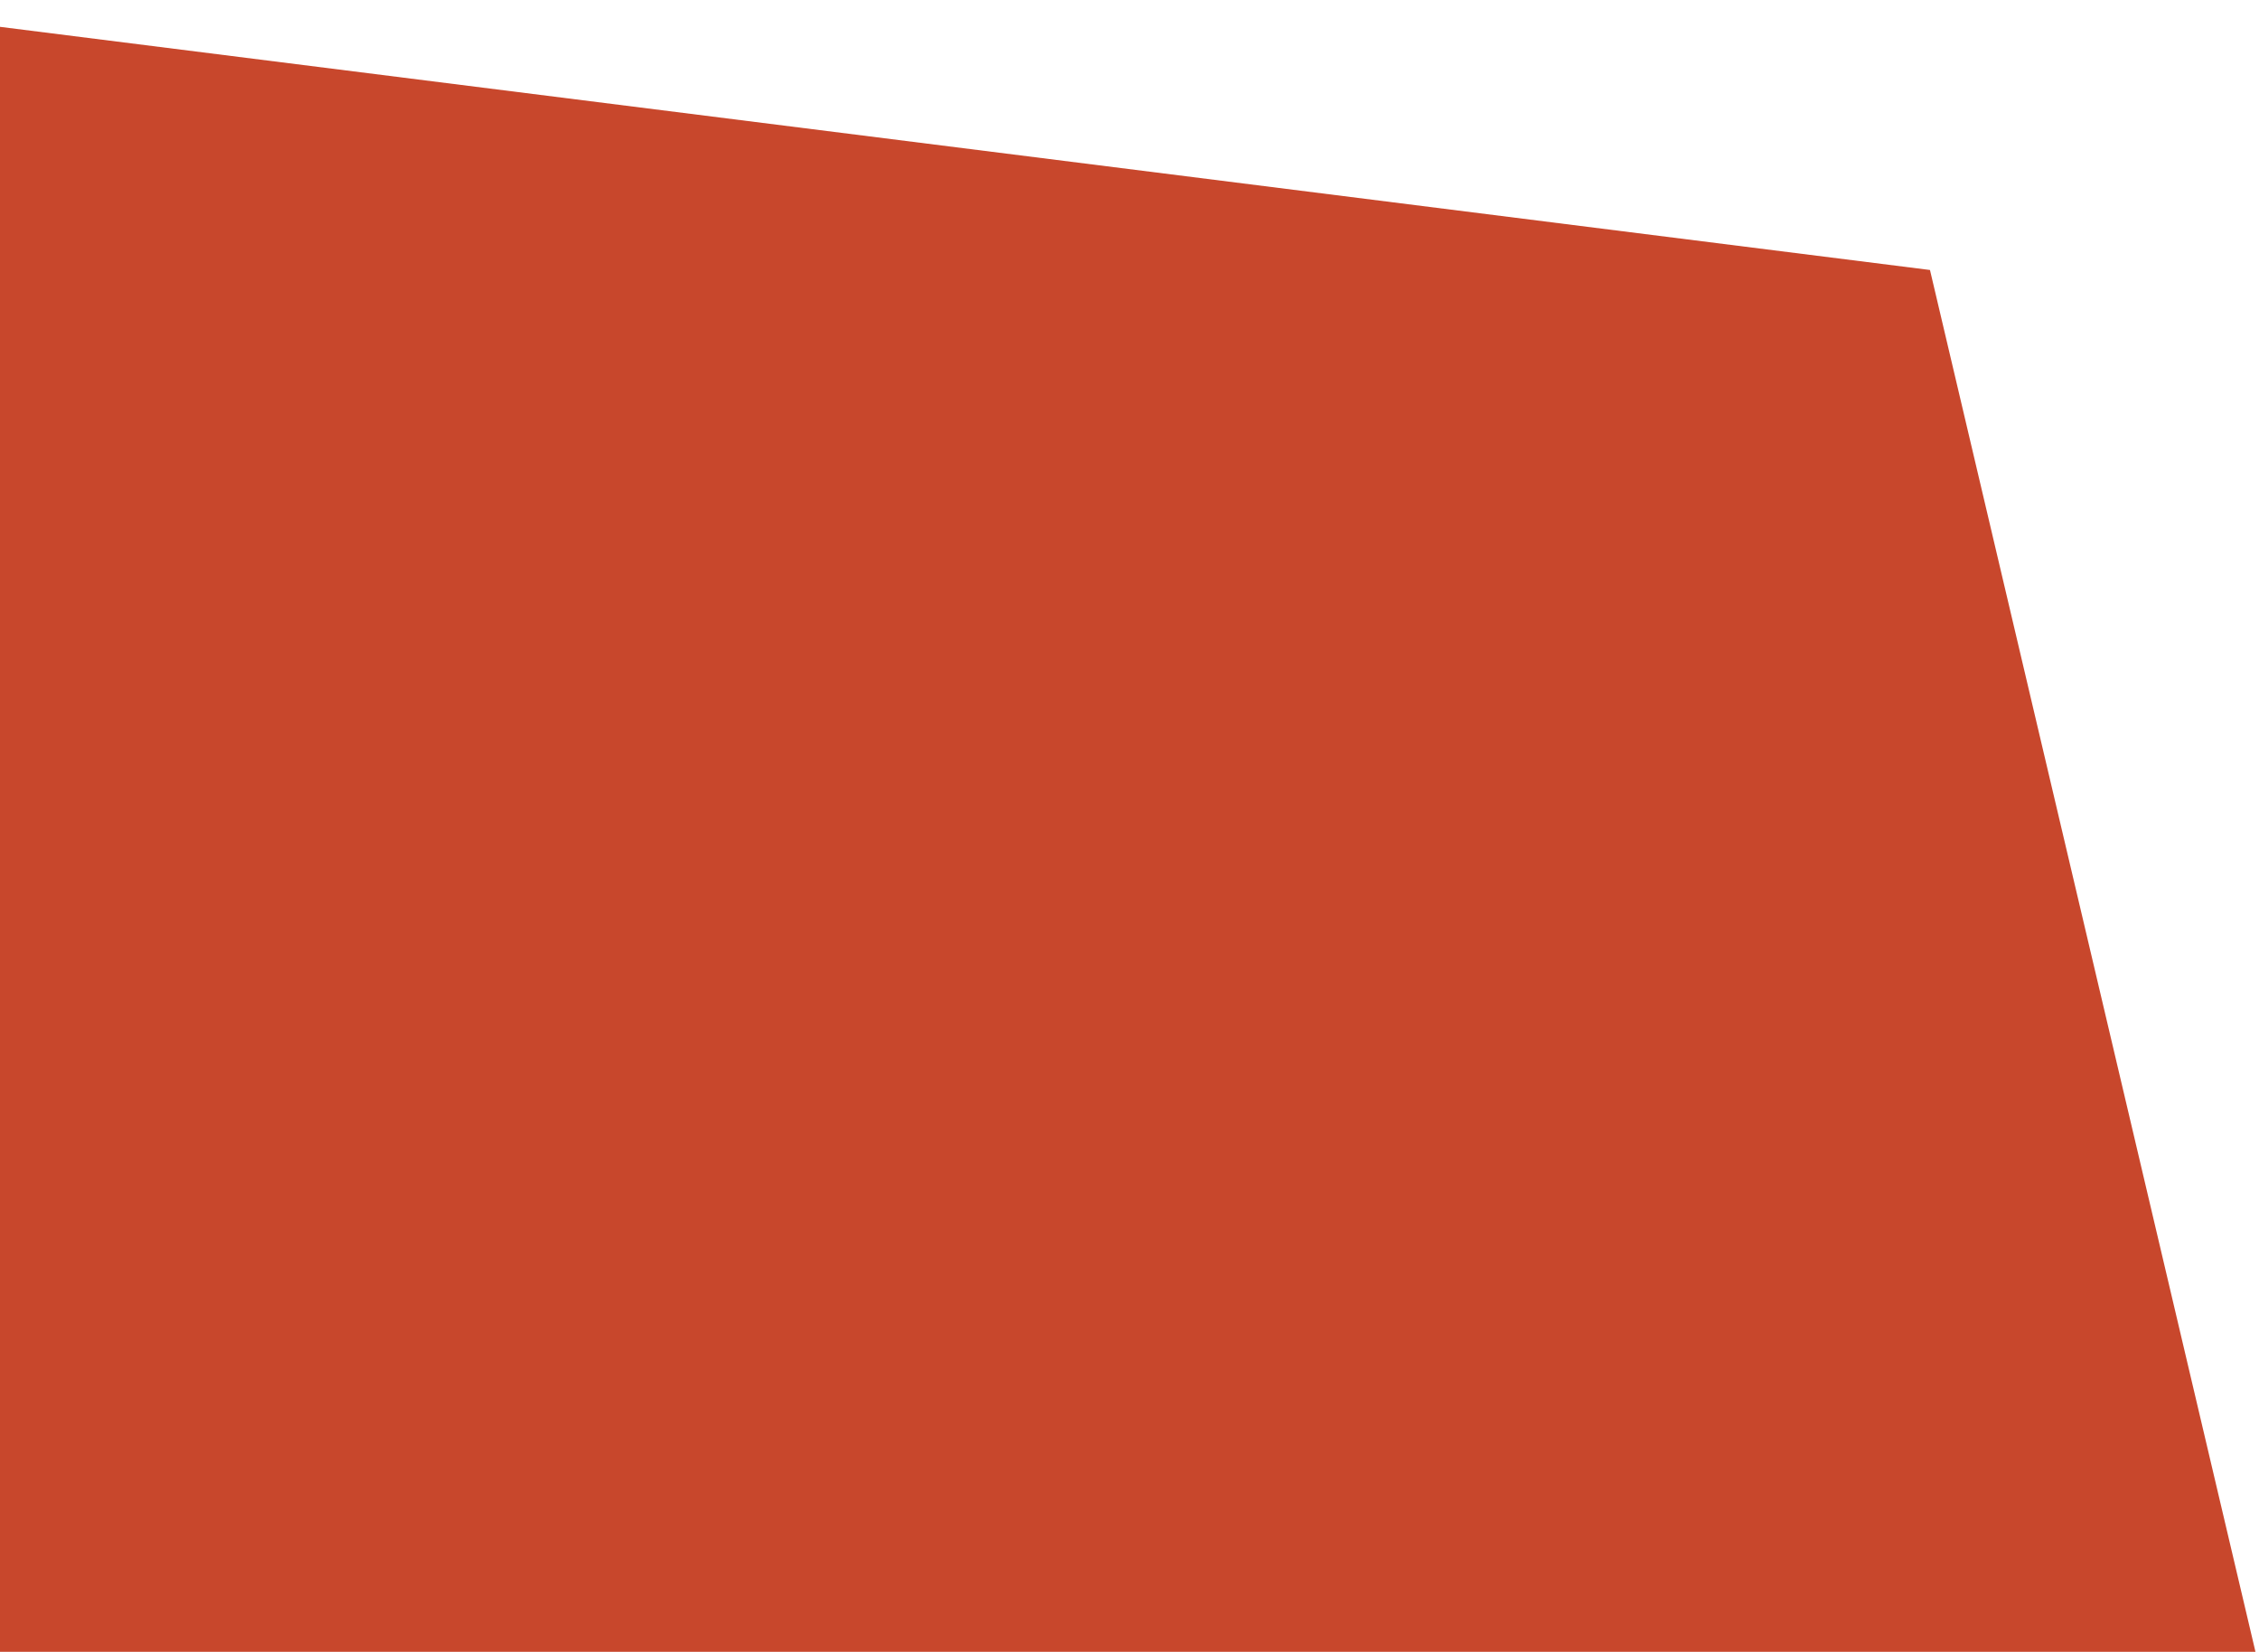
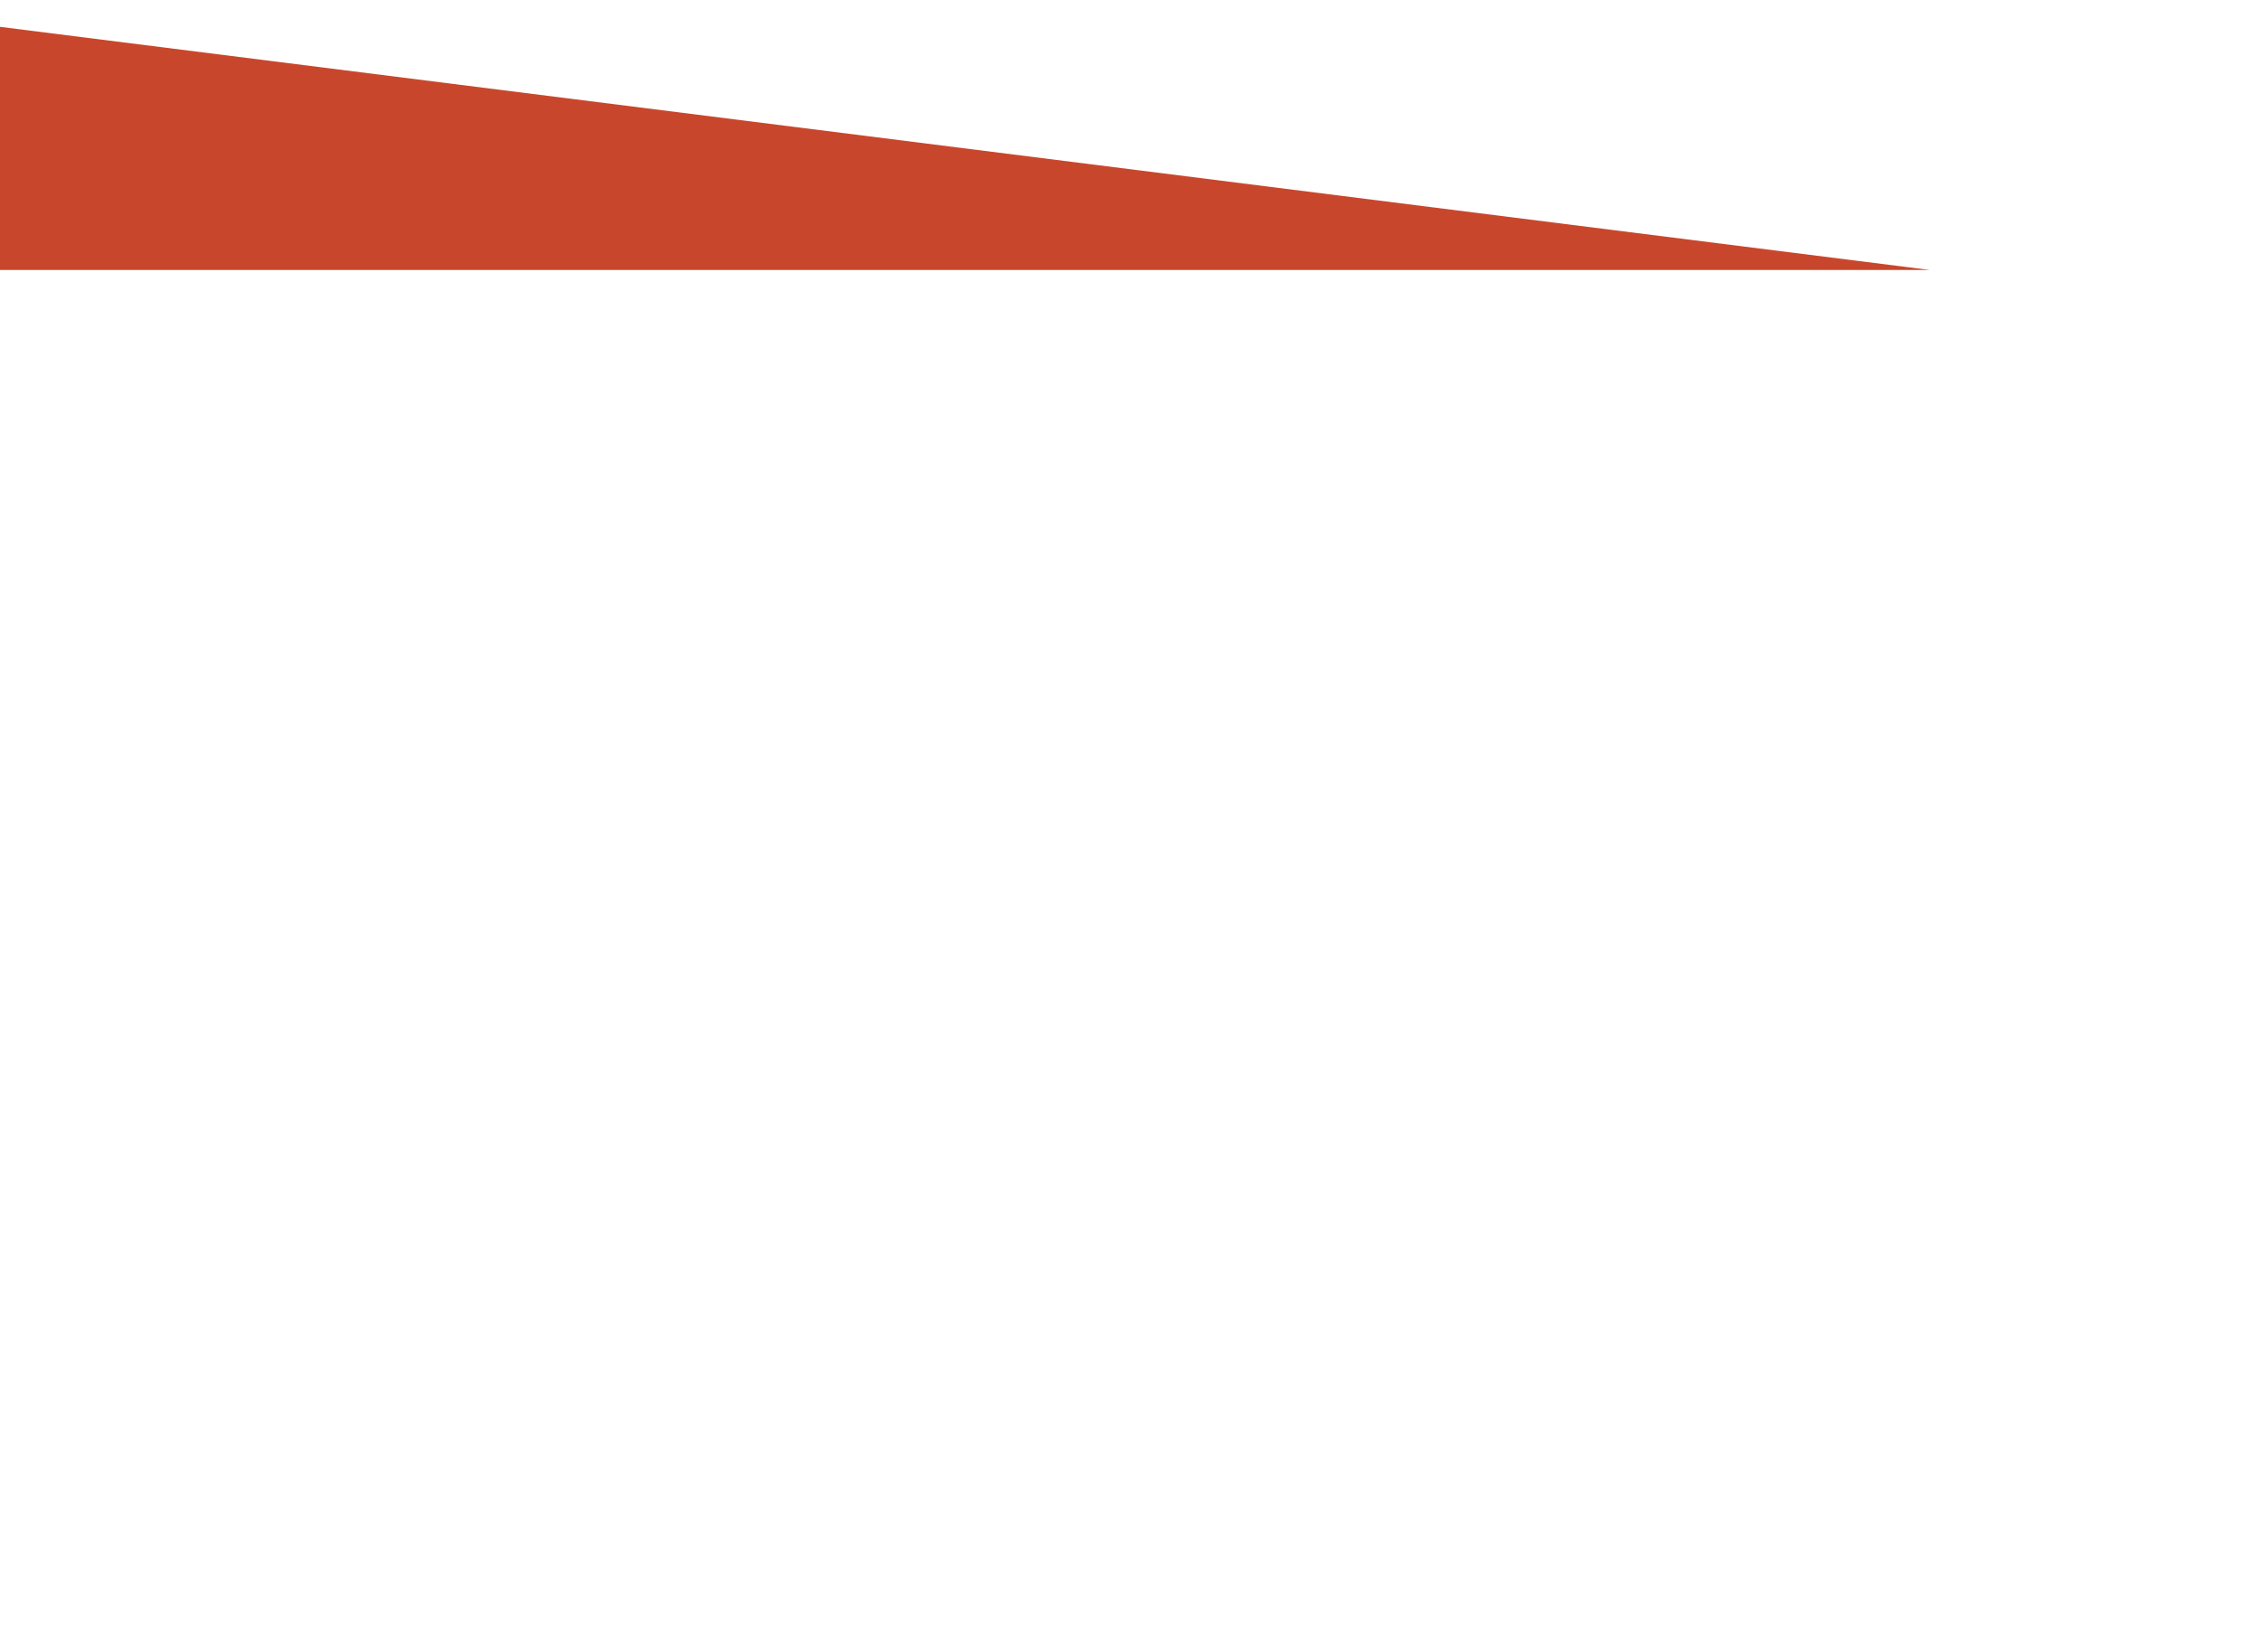
<svg xmlns="http://www.w3.org/2000/svg" width="636" height="465" viewBox="0 0 636 465" fill="none">
-   <path d="M-56 0.5L543.367 76L635.008 465H-56L-56 0.5Z" fill="#C8472C" />
+   <path d="M-56 0.5L543.367 76H-56L-56 0.5Z" fill="#C8472C" />
</svg>